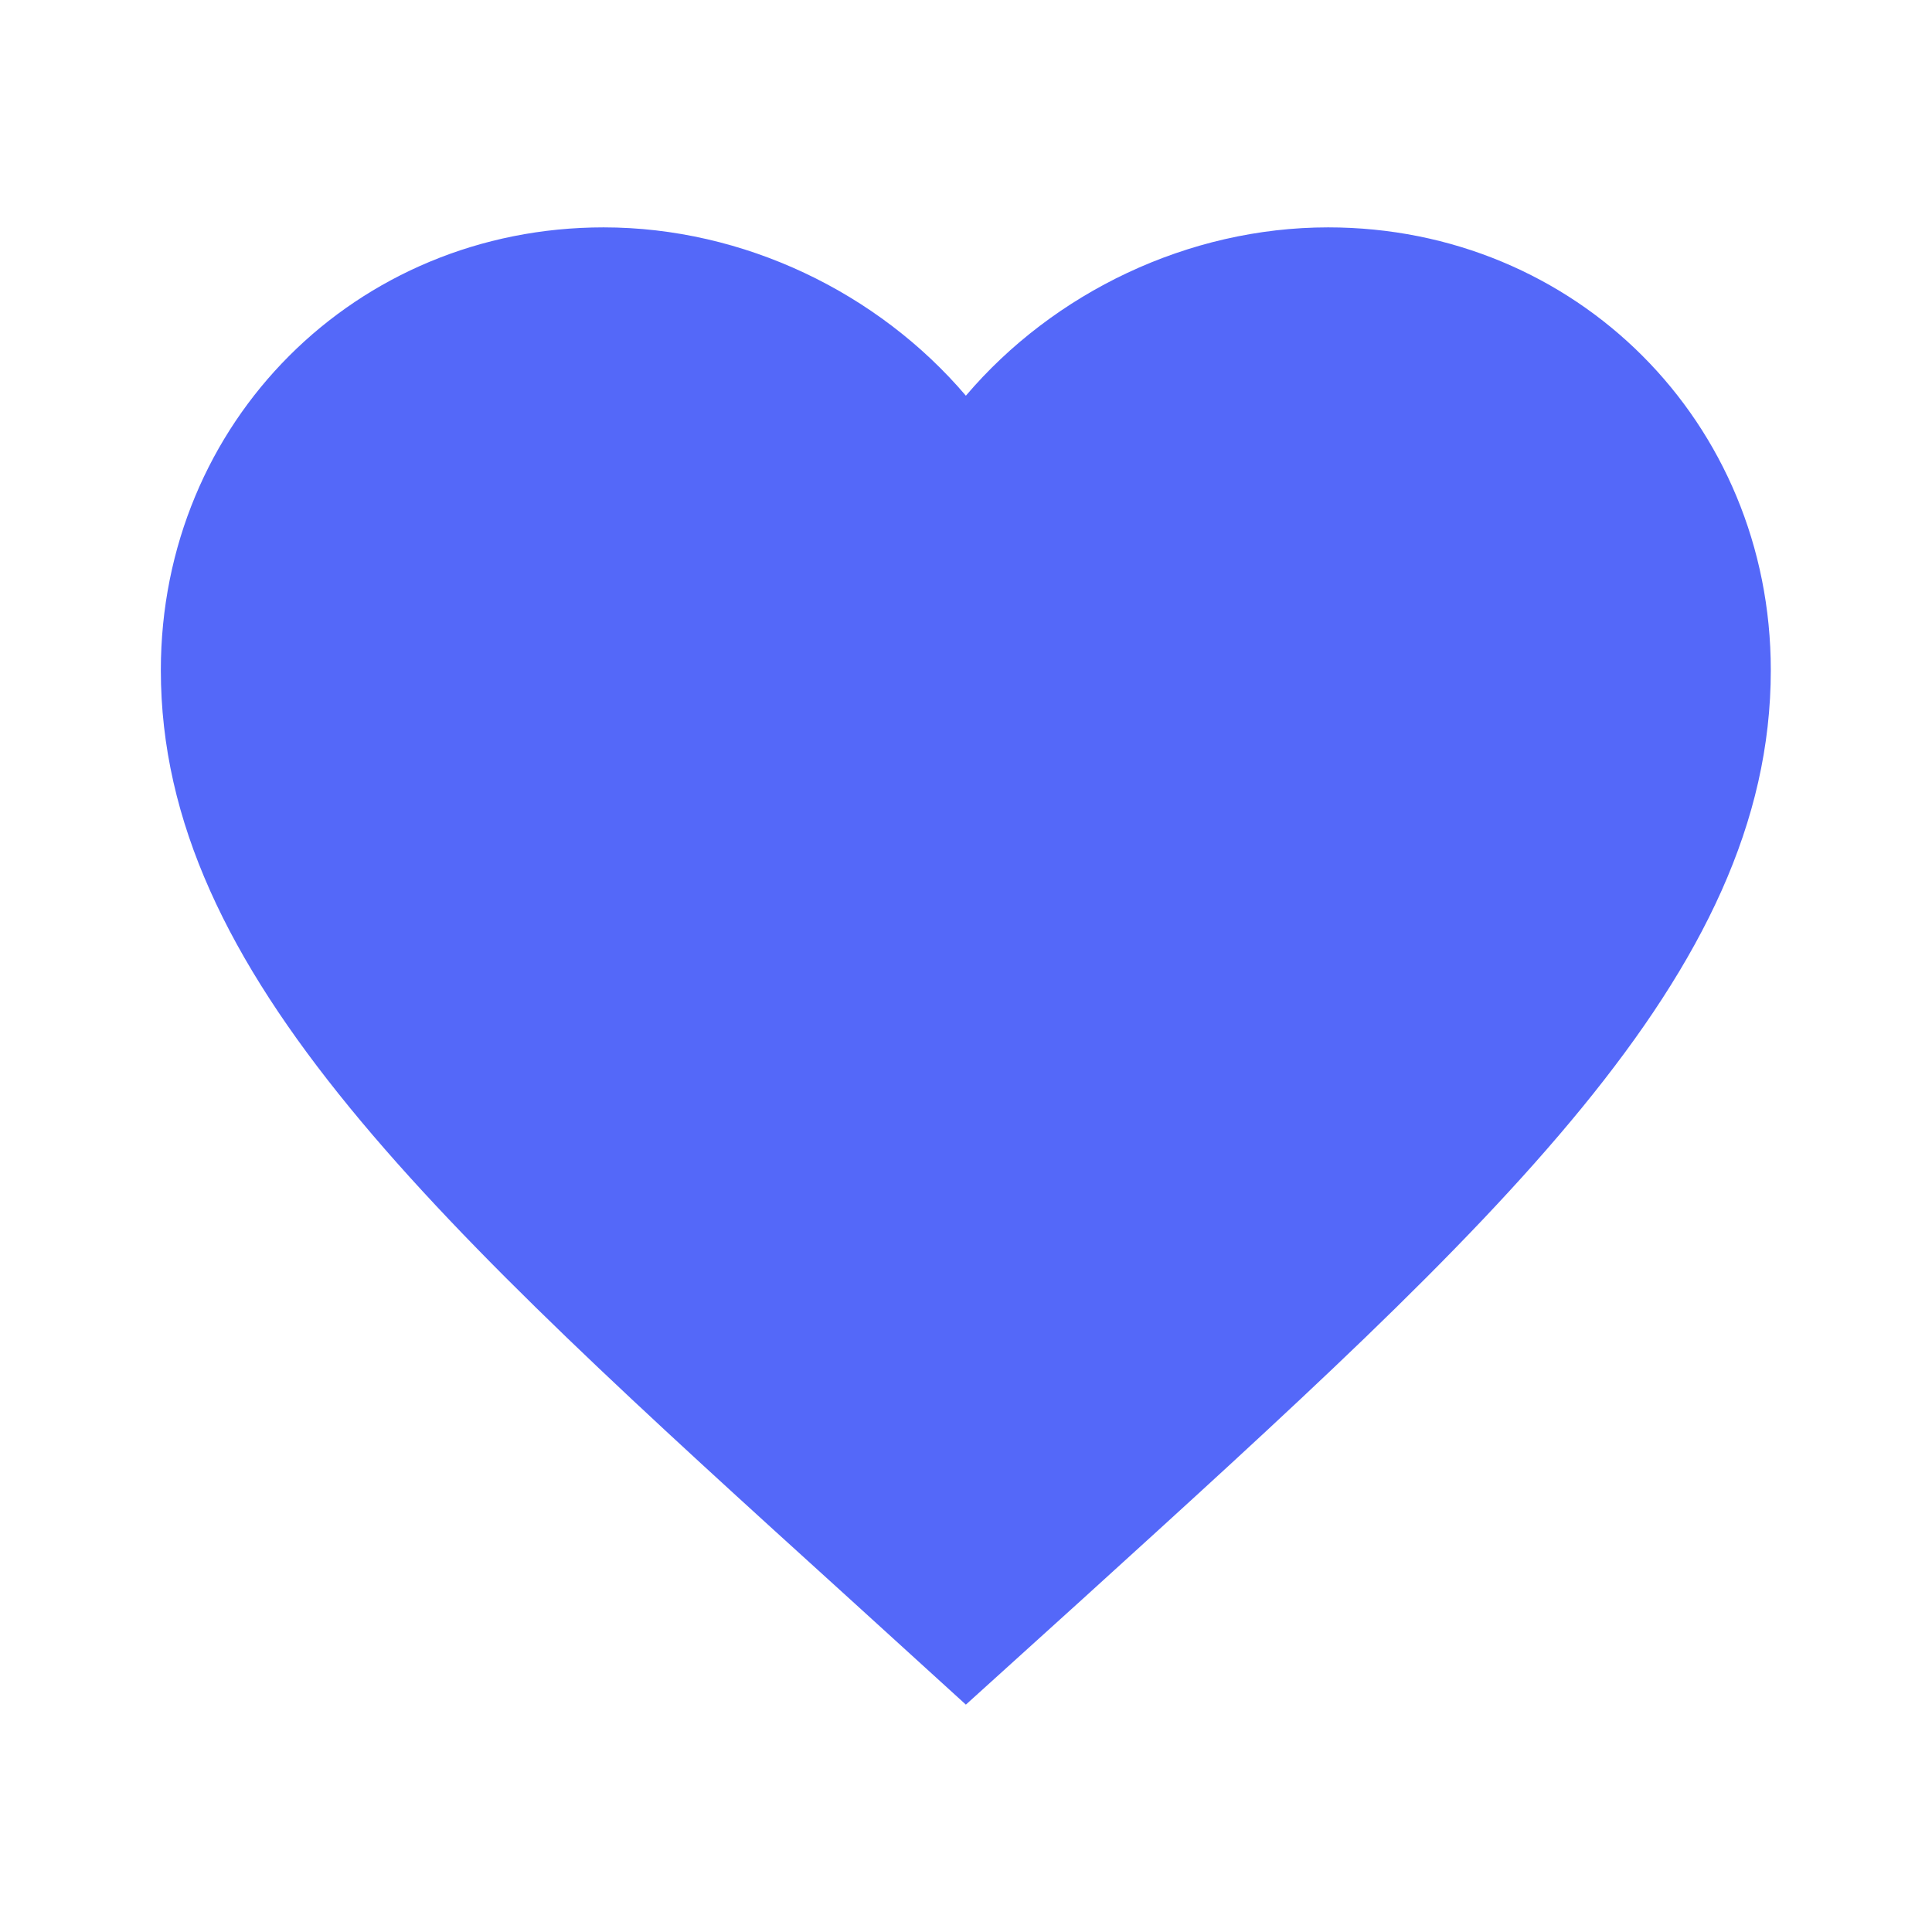
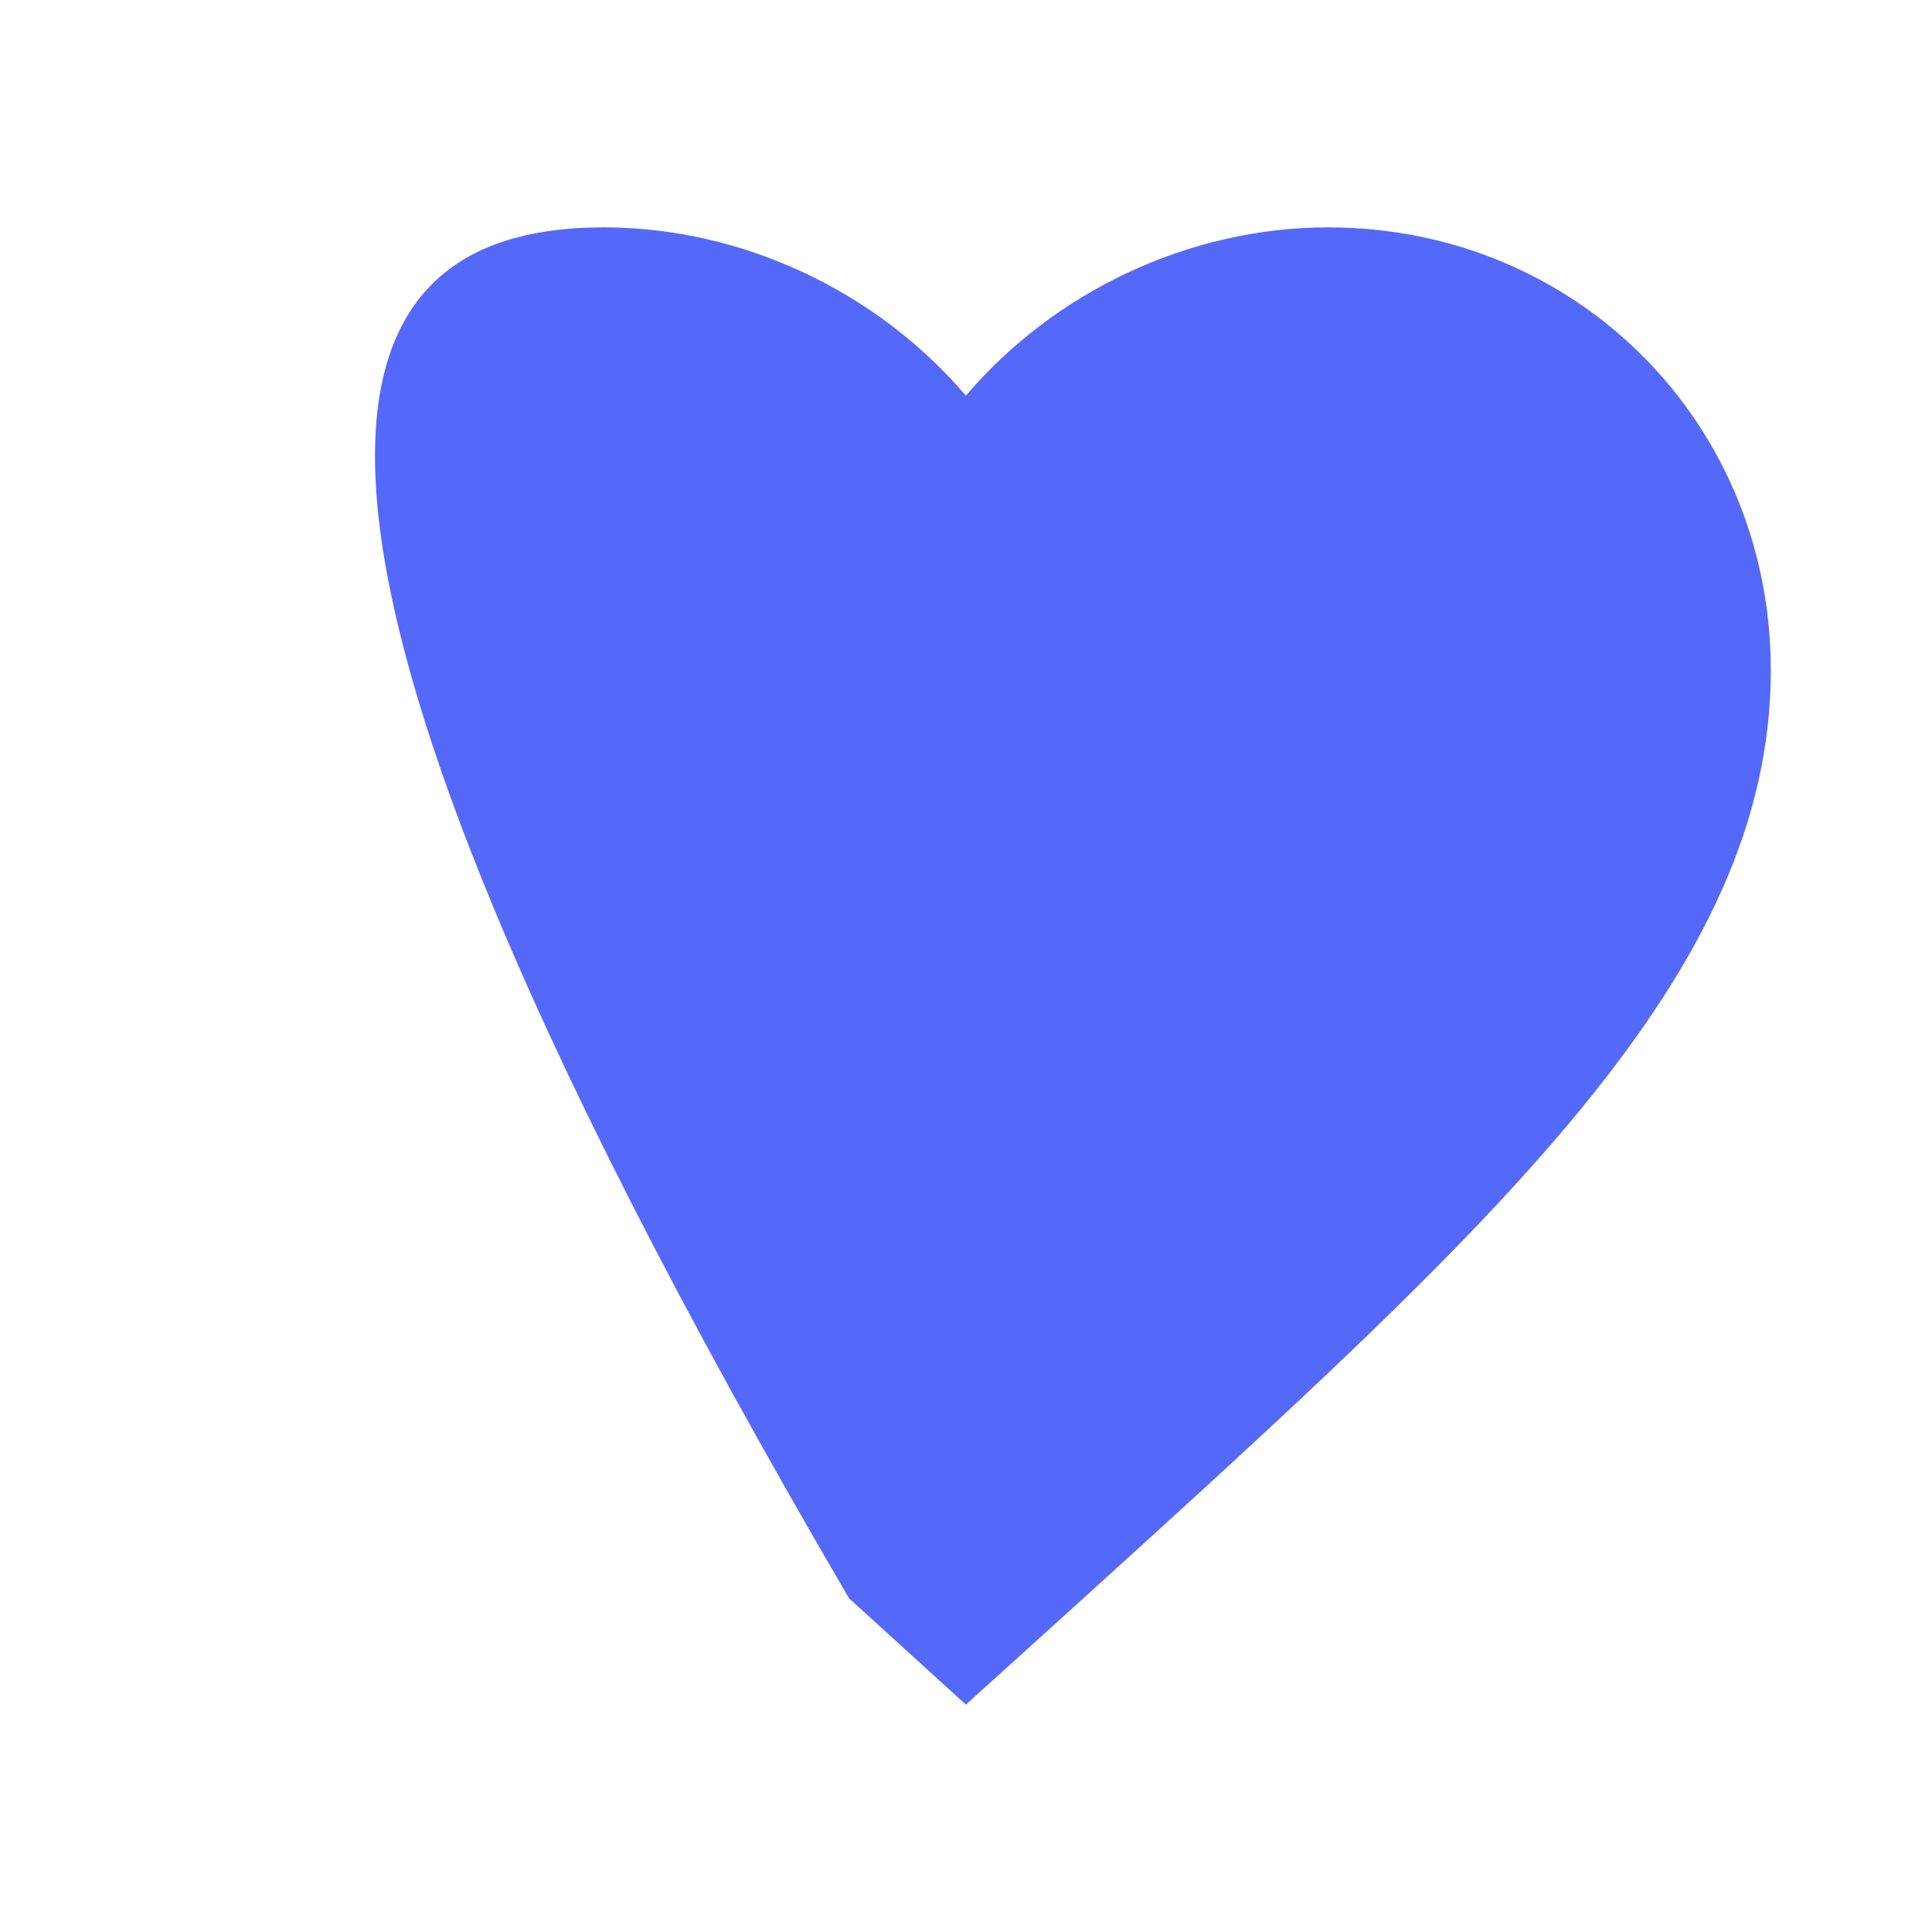
<svg xmlns="http://www.w3.org/2000/svg" width="16" height="16" viewBox="0 0 16 16" fill="none">
  <g id="favorite">
-     <path id="Vector" d="M7.999 14.117L7.032 13.237C3.599 10.123 1.332 8.07 1.332 5.55C1.332 3.497 2.945 1.883 4.999 1.883C6.159 1.883 7.272 2.423 7.999 3.277C8.725 2.423 9.839 1.883 10.999 1.883C13.052 1.883 14.665 3.497 14.665 5.55C14.665 8.07 12.399 10.123 8.965 13.243L7.999 14.117Z" fill="#5468F9" />
+     <path id="Vector" d="M7.999 14.117L7.032 13.237C1.332 3.497 2.945 1.883 4.999 1.883C6.159 1.883 7.272 2.423 7.999 3.277C8.725 2.423 9.839 1.883 10.999 1.883C13.052 1.883 14.665 3.497 14.665 5.55C14.665 8.07 12.399 10.123 8.965 13.243L7.999 14.117Z" fill="#5468F9" />
  </g>
</svg>